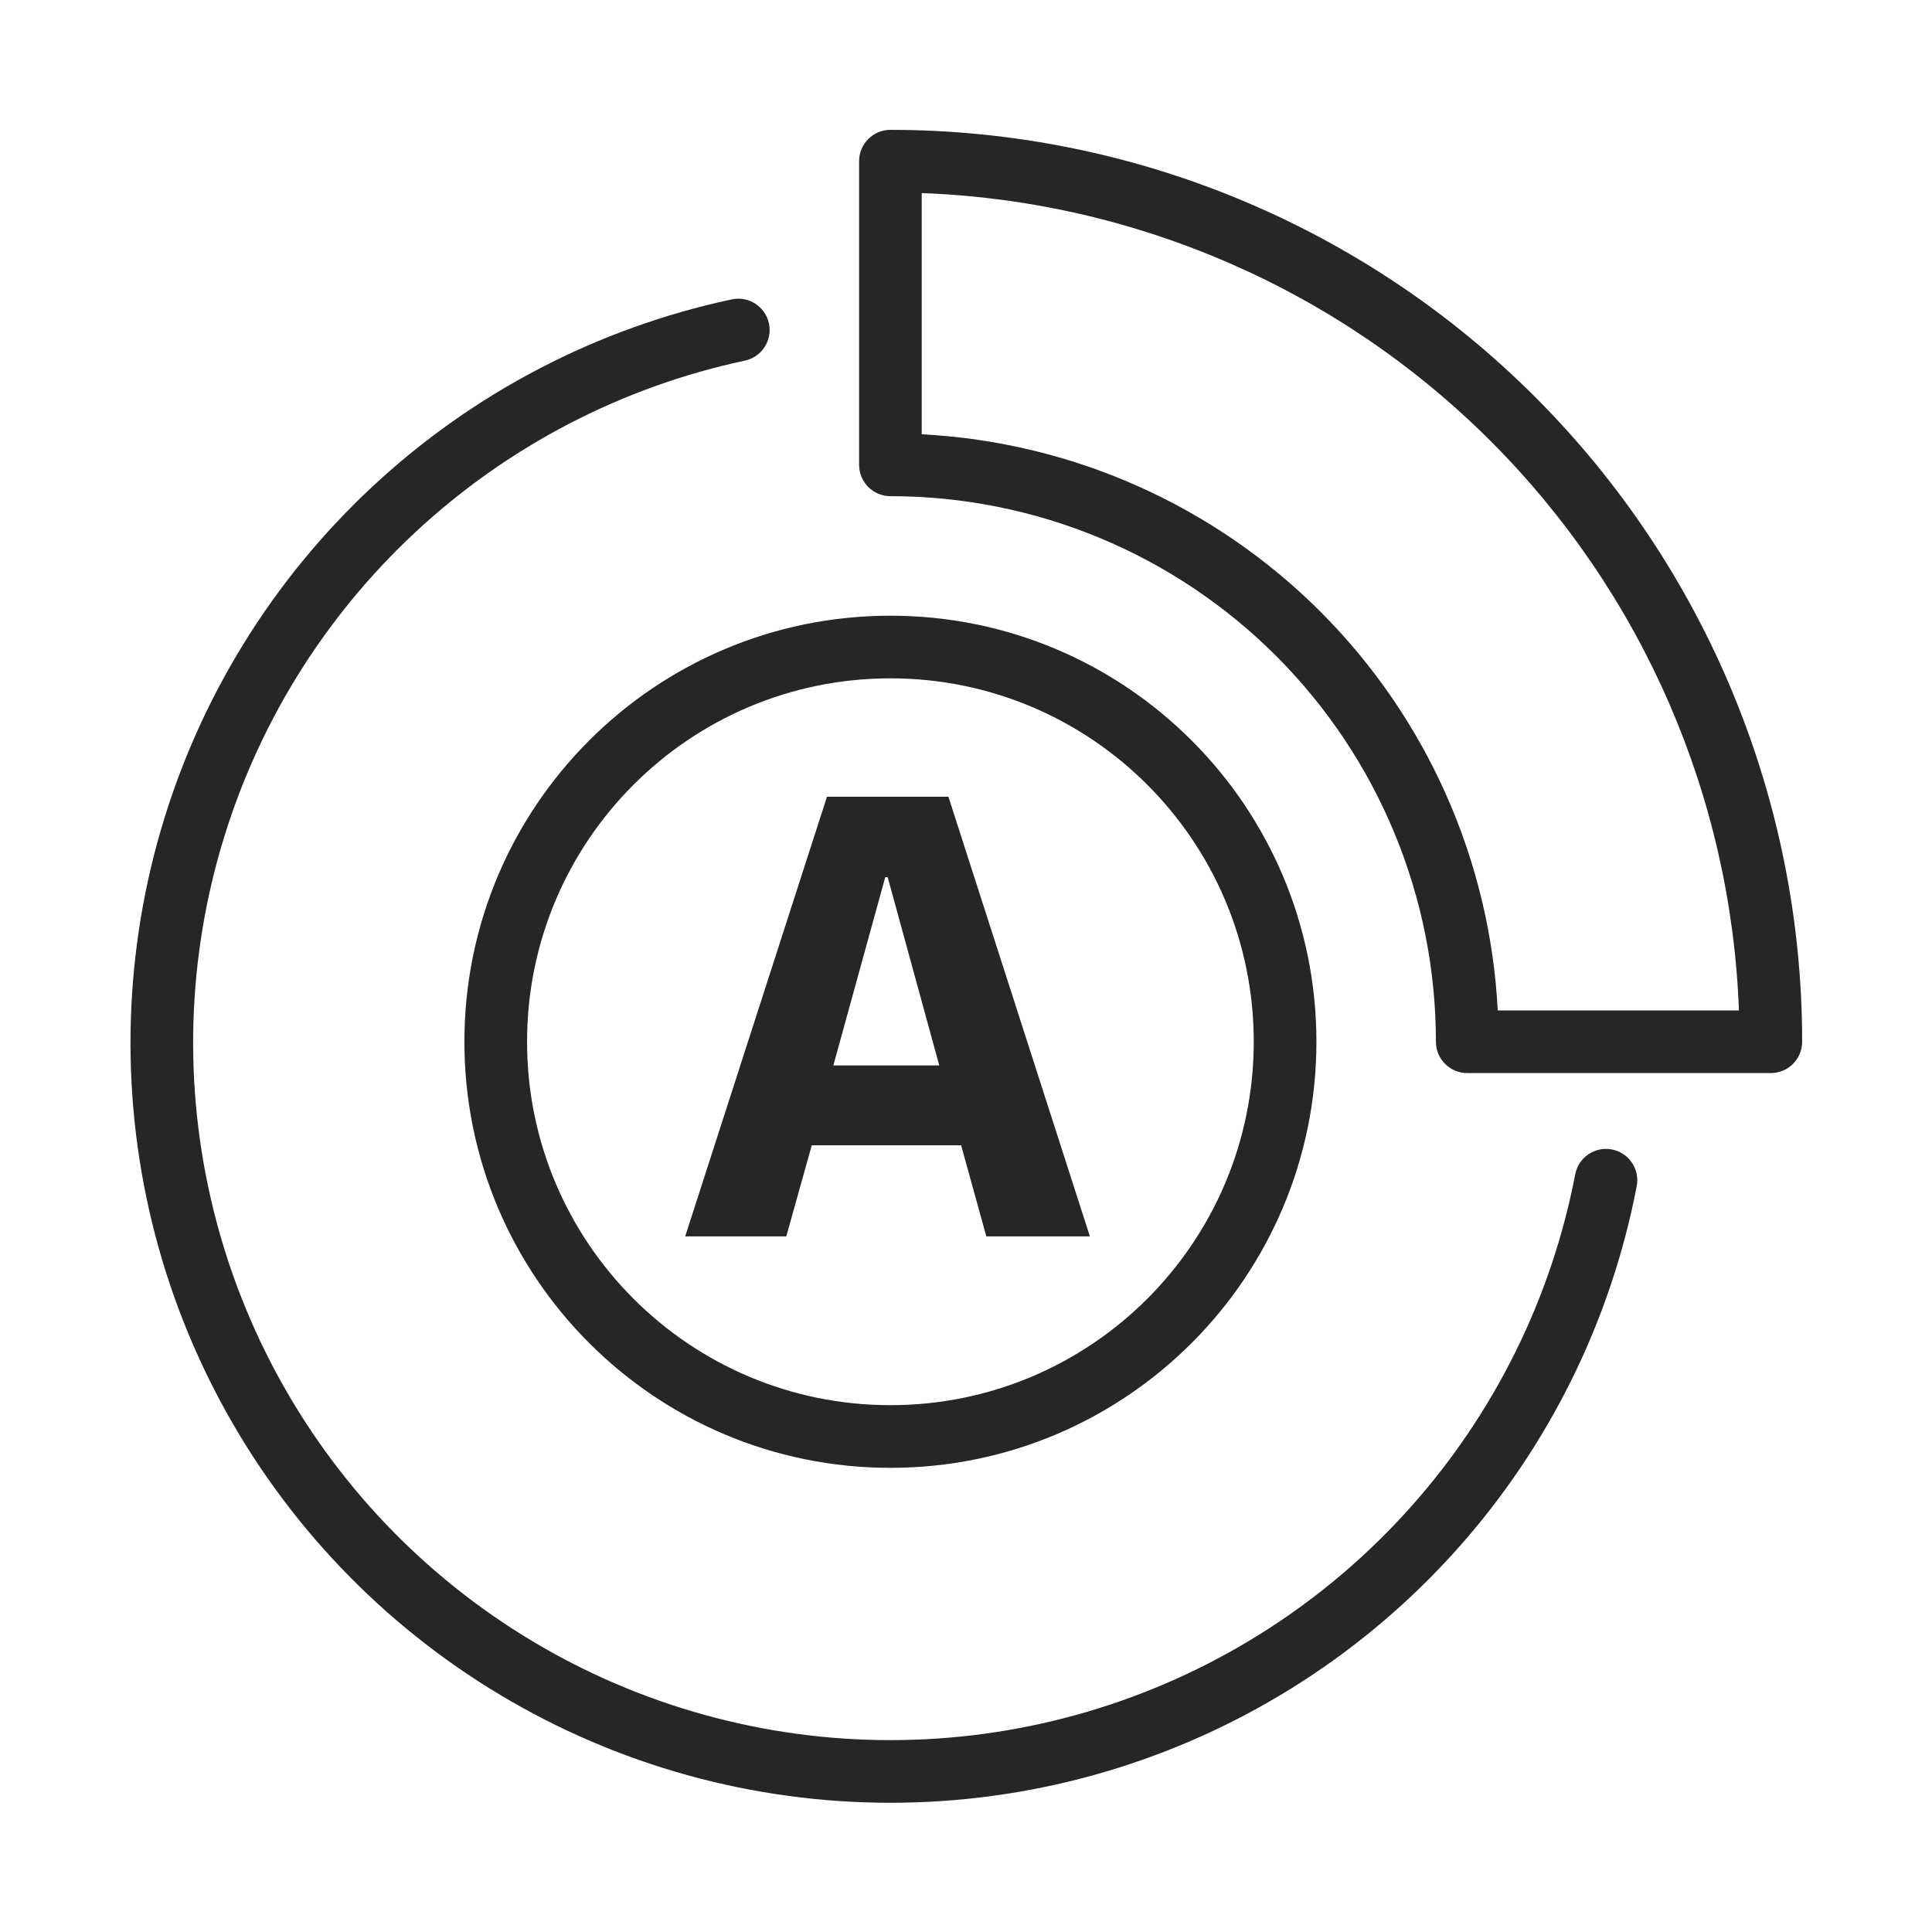
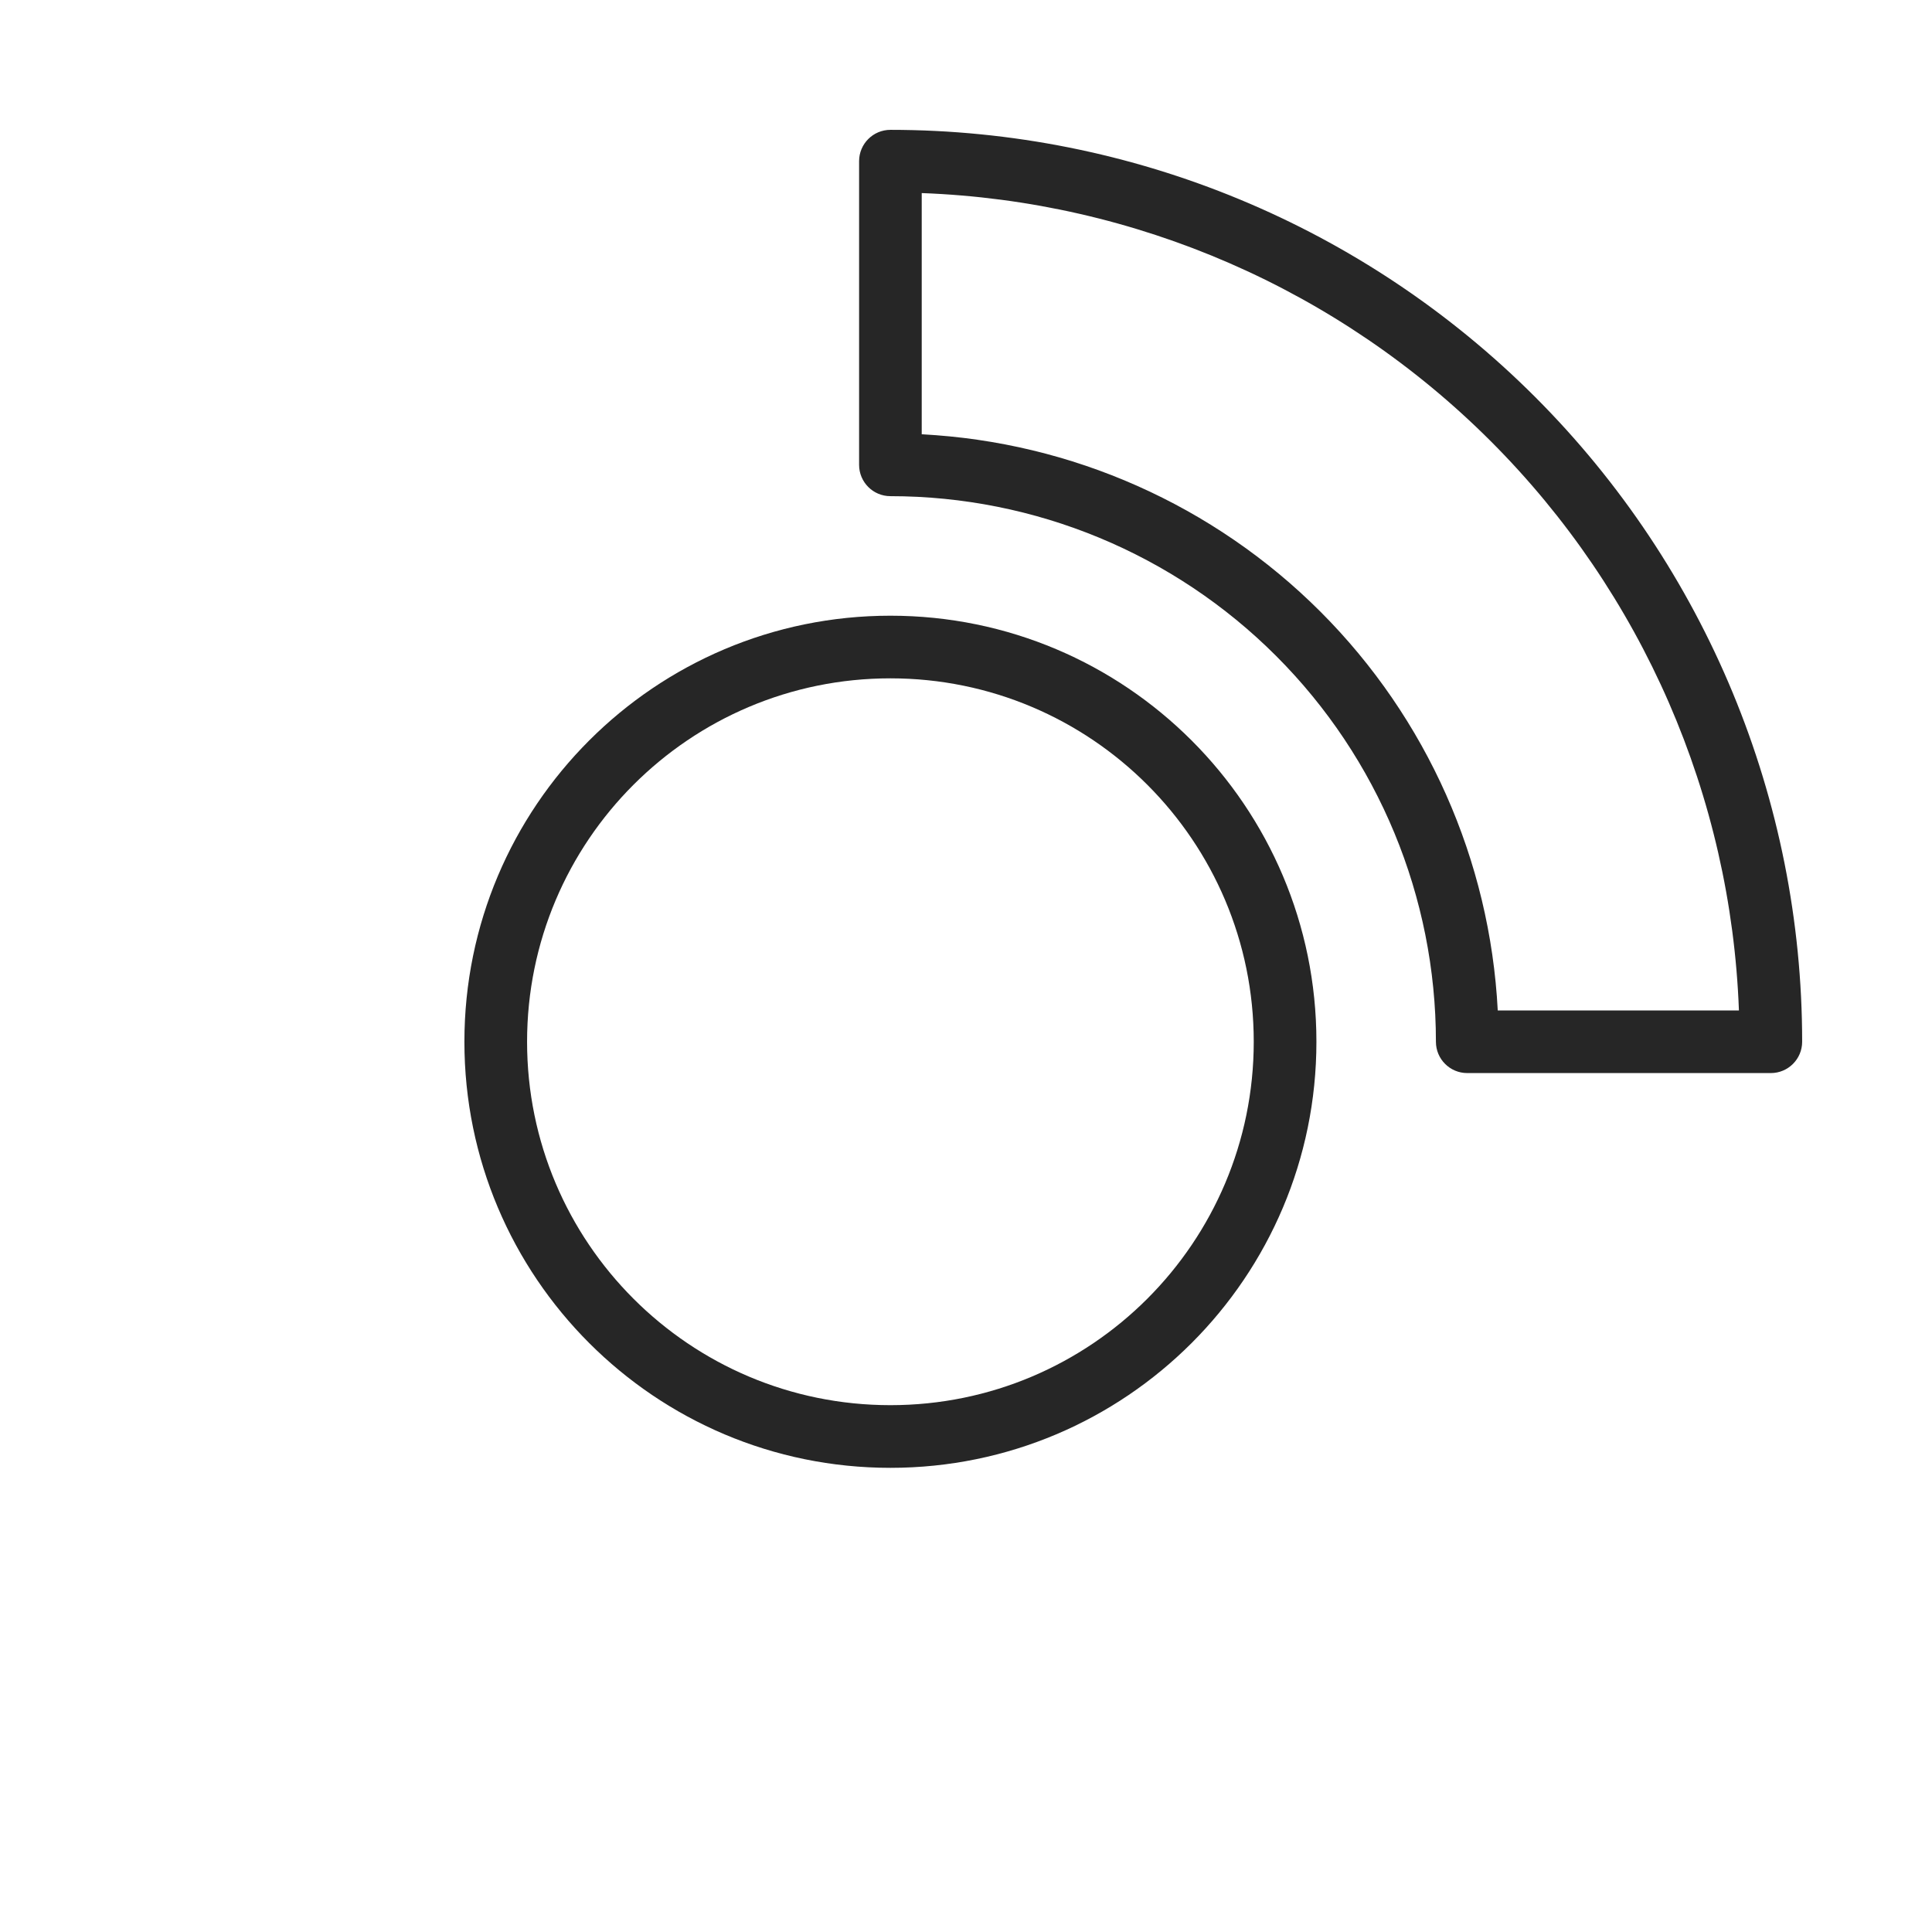
<svg xmlns="http://www.w3.org/2000/svg" width="48" height="48" viewBox="0 0 48 48" fill="none">
-   <path fill-rule="evenodd" clip-rule="evenodd" d="M19.104 8.036C19.194 8.457 18.926 8.87 18.505 8.96C15.443 9.614 12.615 11.086 10.322 13.22C8.029 15.353 6.357 18.069 5.485 21.077C4.612 24.085 4.571 27.274 5.366 30.304C6.161 33.334 7.762 36.091 9.999 38.283C12.236 40.475 15.025 42.02 18.07 42.752C21.115 43.485 24.301 43.379 27.29 42.444C30.28 41.51 32.96 39.783 35.045 37.446C37.131 35.11 38.545 32.252 39.136 29.176C39.217 28.753 39.625 28.477 40.047 28.558C40.469 28.639 40.745 29.047 40.664 29.469C40.02 32.822 38.48 35.937 36.206 38.483C33.933 41.029 31.012 42.912 27.755 43.93C24.497 44.948 21.024 45.064 17.706 44.266C14.387 43.467 11.348 41.784 8.91 39.395C6.472 37.006 4.727 34.001 3.86 30.699C2.994 27.397 3.039 23.922 3.99 20.643C4.941 17.365 6.763 14.406 9.262 12.081C11.76 9.755 14.843 8.151 18.18 7.438C18.601 7.348 19.014 7.616 19.104 8.036Z" fill="#262626" />
  <path fill-rule="evenodd" clip-rule="evenodd" d="M22.122 16.853C17.136 16.853 13.095 20.895 13.095 25.882C13.095 30.869 17.136 34.911 22.122 34.911C27.107 34.911 31.149 30.869 31.149 25.882C31.149 20.895 27.107 16.853 22.122 16.853ZM11.538 25.882C11.538 20.036 16.276 15.297 22.122 15.297C27.967 15.297 32.706 20.036 32.706 25.882C32.706 31.728 27.967 36.468 22.122 36.468C16.276 36.468 11.538 31.728 11.538 25.882Z" fill="#262626" />
  <path fill-rule="evenodd" clip-rule="evenodd" d="M21.344 4.004C21.344 3.575 21.692 3.226 22.122 3.226C28.13 3.226 33.891 5.613 38.139 9.862C42.387 14.111 44.774 19.874 44.774 25.882C44.774 26.312 44.425 26.66 43.996 26.66H36.453C36.023 26.66 35.675 26.312 35.675 25.882C35.675 22.287 34.247 18.839 31.705 16.297C29.164 13.755 25.716 12.327 22.122 12.327C21.692 12.327 21.344 11.978 21.344 11.549V4.004ZM22.9 4.797V10.79C26.624 10.982 30.156 12.547 32.806 15.197C35.455 17.847 37.019 21.38 37.211 25.104H43.203C43.007 19.791 40.811 14.736 37.039 10.963C33.266 7.189 28.212 4.993 22.9 4.797Z" fill="#262626" />
-   <path d="M20.546 19.794H23.563L27.078 30.718H24.505L23.879 28.455H20.168L19.535 30.718H17.023L20.546 19.794ZM23.336 26.471L22.054 21.793H21.994L20.704 26.471H23.336Z" fill="#262626" />
</svg>